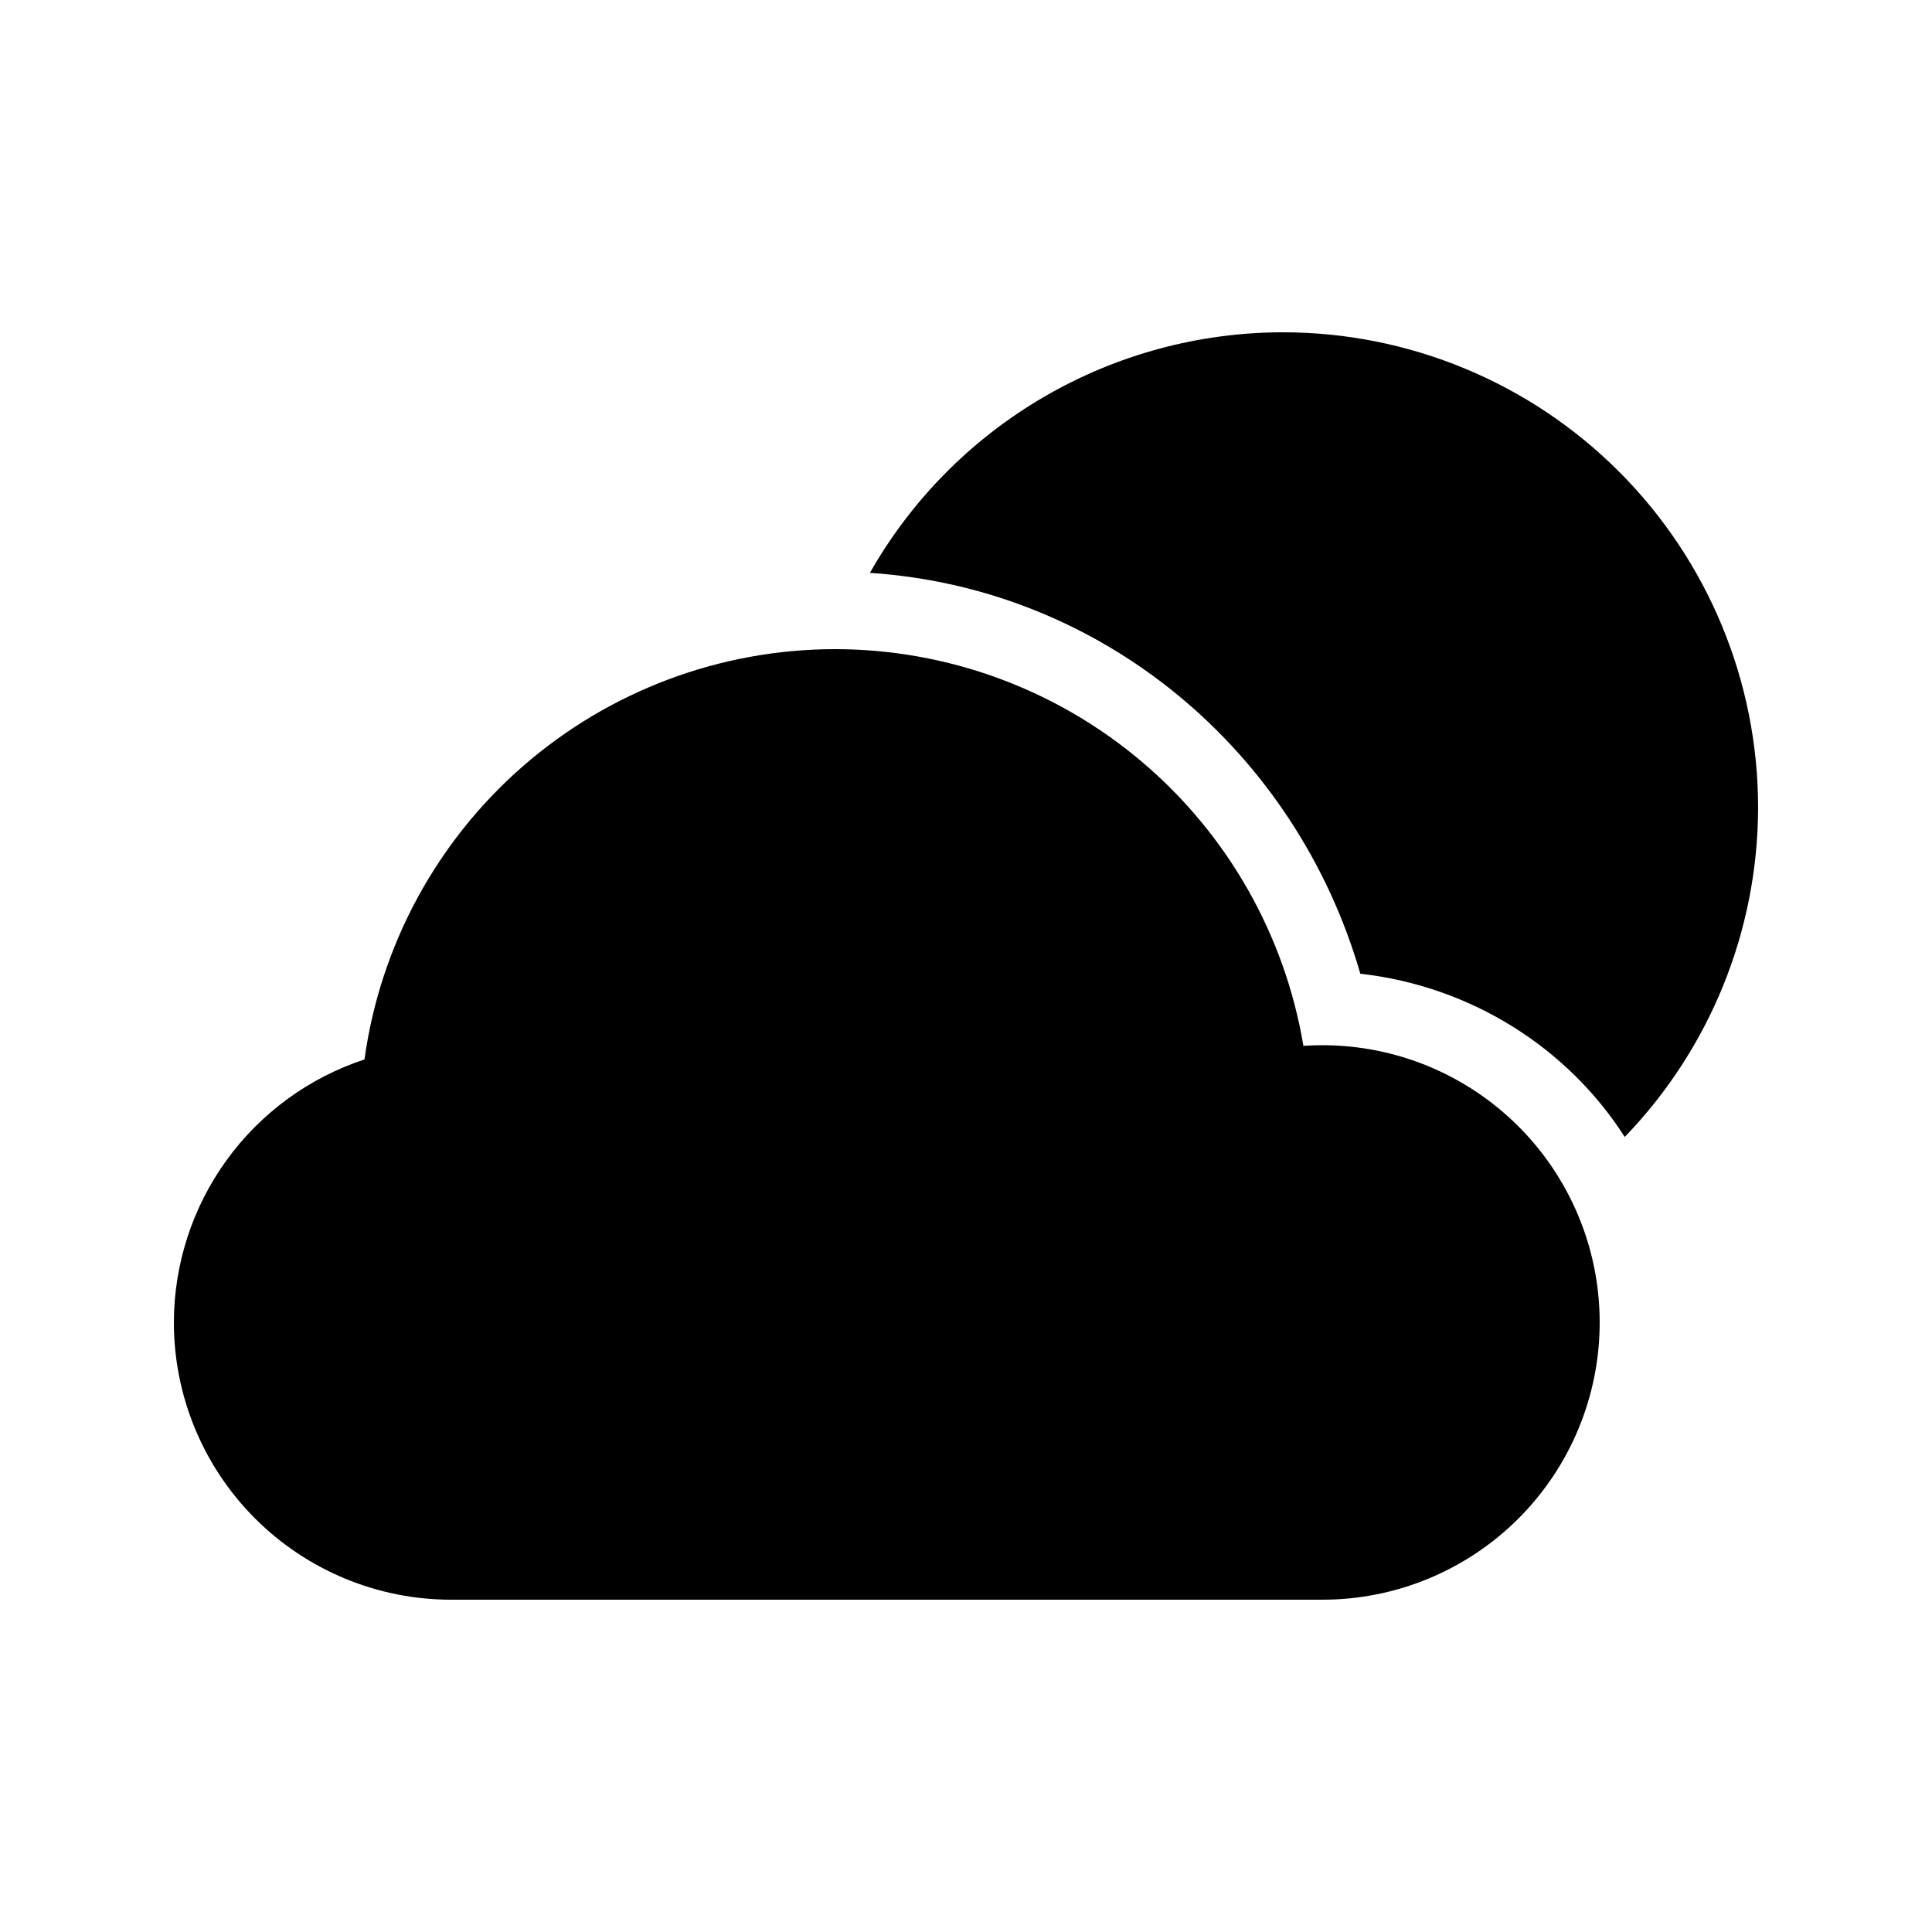
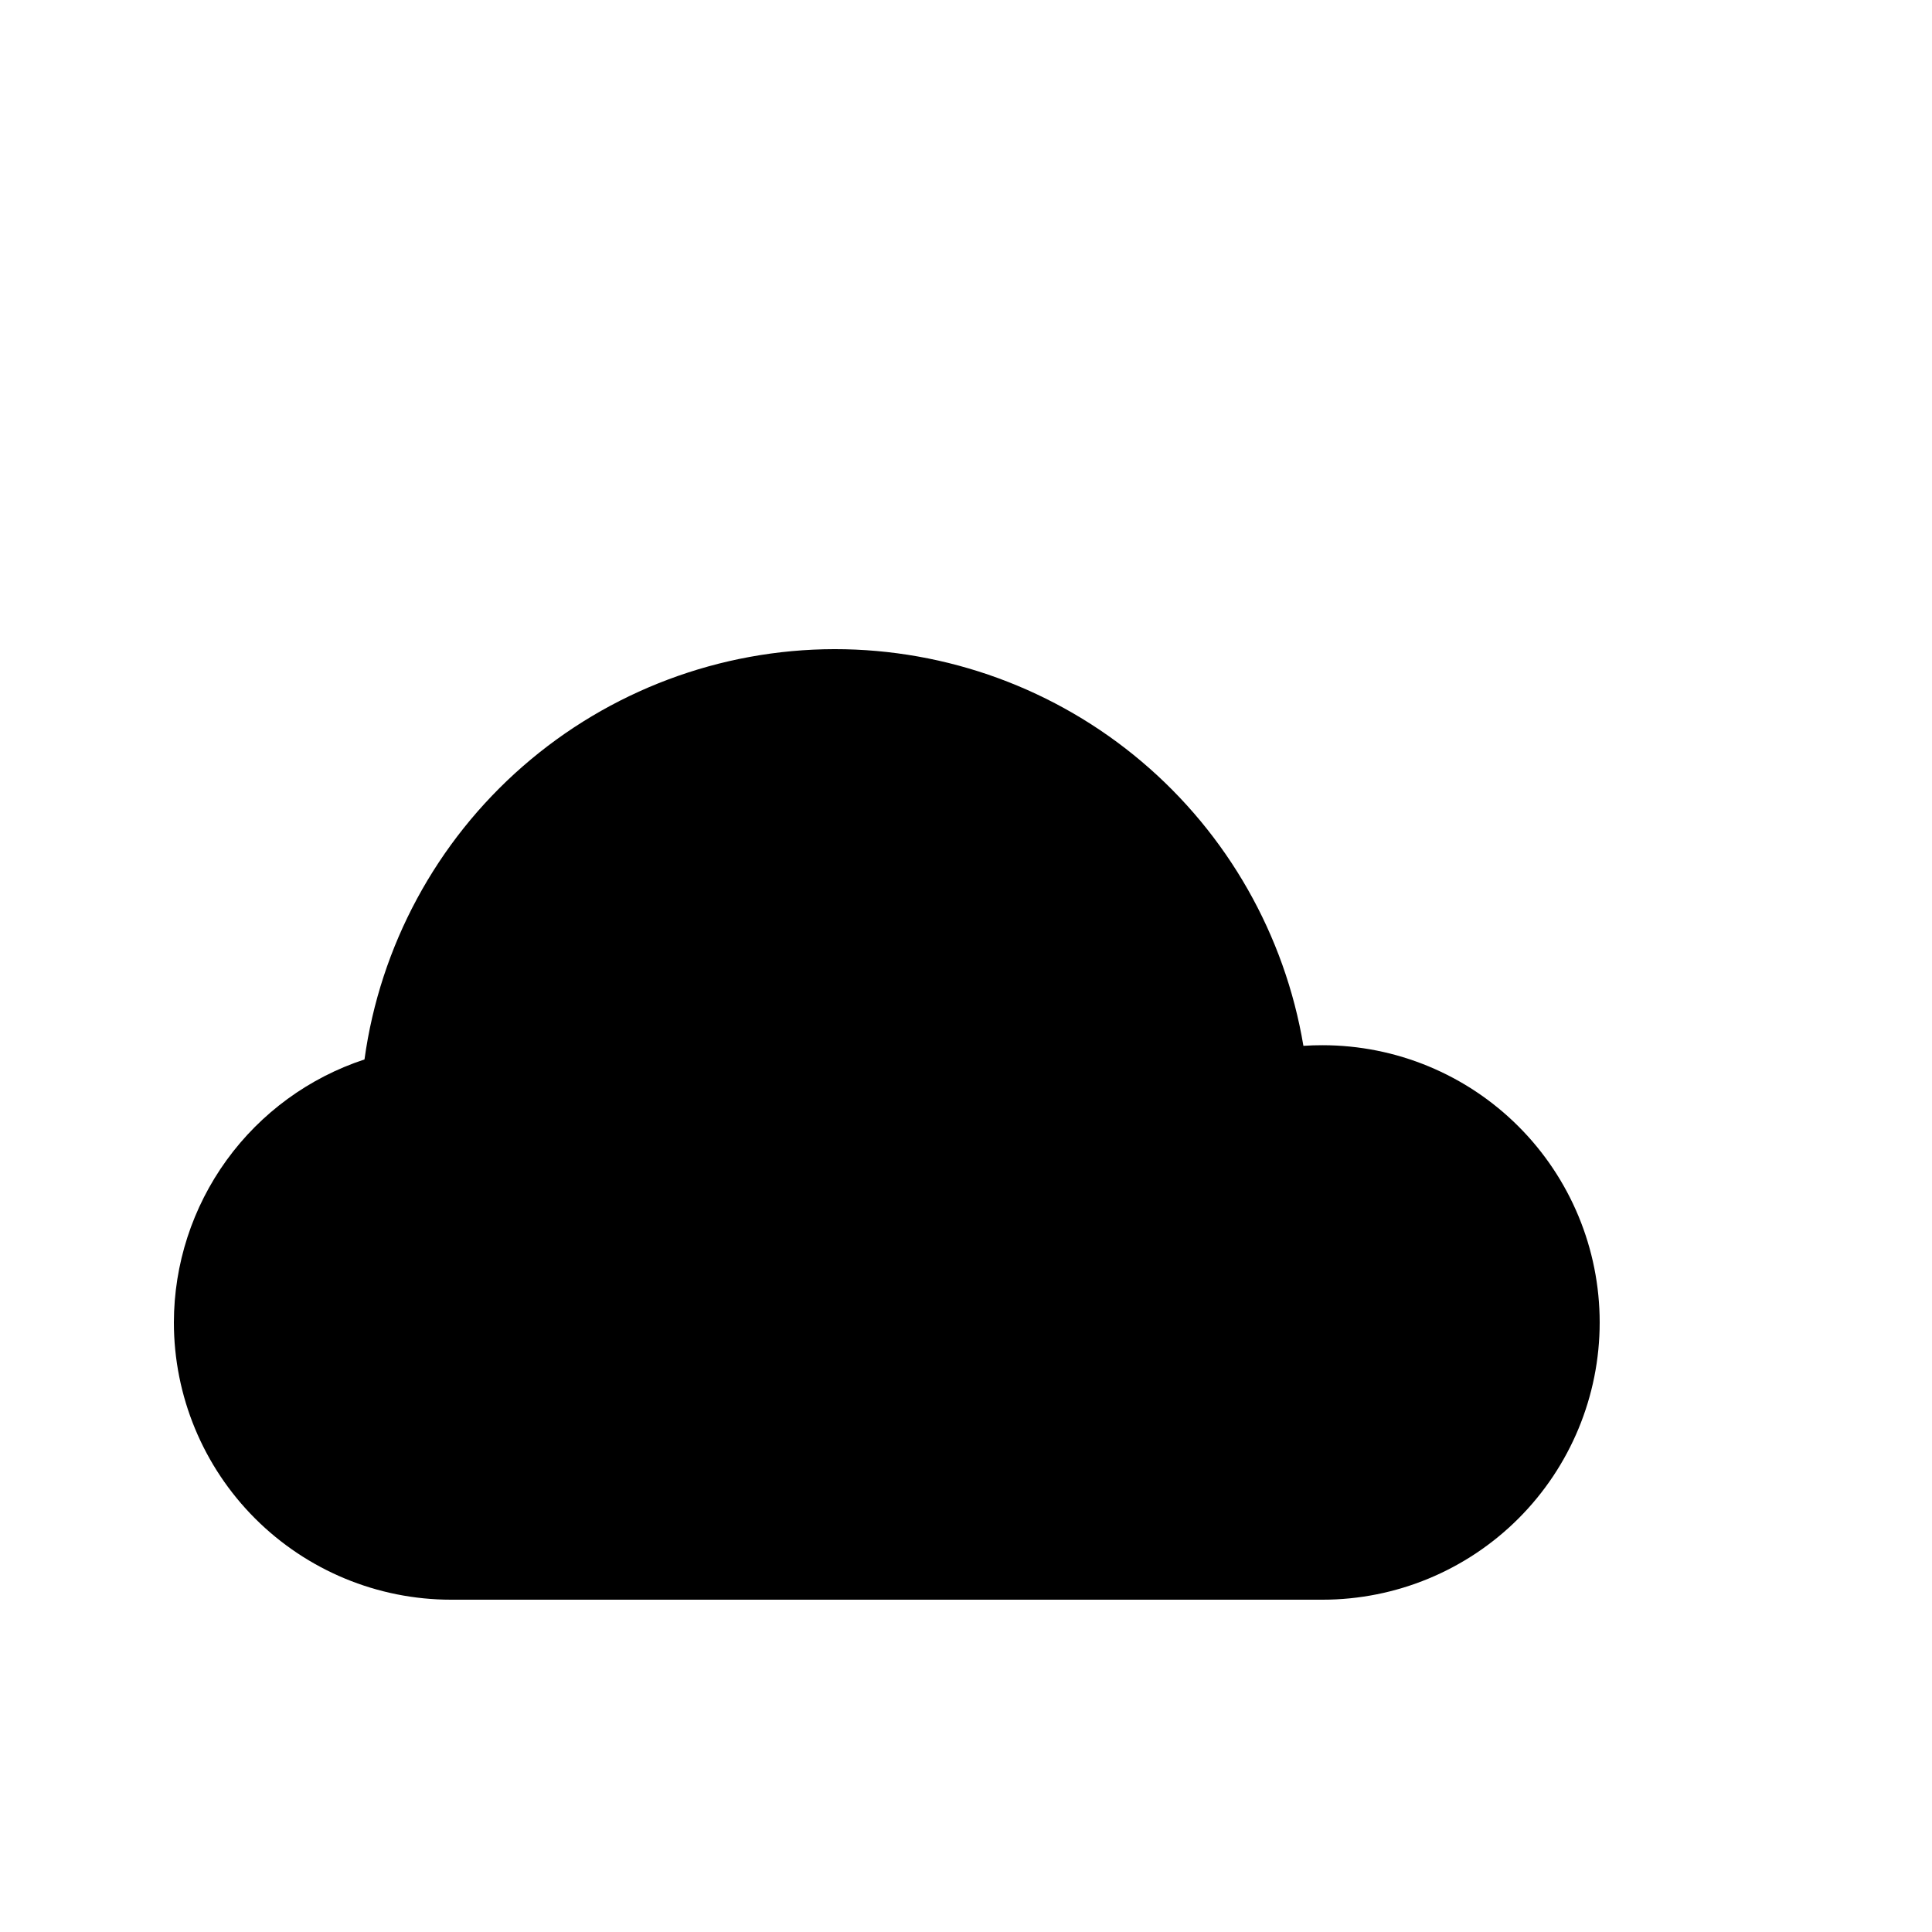
<svg xmlns="http://www.w3.org/2000/svg" fill="#000000" width="800px" height="800px" version="1.1" viewBox="144 144 512 512">
  <g>
-     <path d="m483.96 232.06c-22.246 0.02-44.09 5.926-63.312 17.125-19.219 11.199-35.133 27.289-46.117 46.633 61.715 4.062 112.88 47.148 129.97 106.23 29.367 3.301 54.977 19.652 70.07 43.254 22.625-23.43 35.293-54.715 35.344-87.289 0-33.402-13.27-65.441-36.891-89.062-23.621-23.621-55.66-36.891-89.062-36.891z" />
    <path d="m365.19 316.03c-30.391 0.043-59.742 11.07-82.645 31.055-22.898 19.984-37.801 47.57-41.953 77.68-14.68 4.828-27.465 14.164-36.535 26.676-9.066 12.516-13.957 27.57-13.977 43.023 0 19.484 7.738 38.176 21.52 51.953 13.777 13.777 32.465 21.52 51.949 21.52h230.91c19.488 0 38.176-7.742 51.953-21.52 13.777-13.777 21.52-32.469 21.52-51.953s-7.742-38.176-21.52-51.953c-13.777-13.777-32.465-21.52-51.953-21.52-1.684-0.004-3.363 0.051-5.043 0.164-4.926-29.387-20.113-56.074-42.855-75.32-22.746-19.246-51.578-29.809-81.375-29.805z" />
  </g>
</svg>